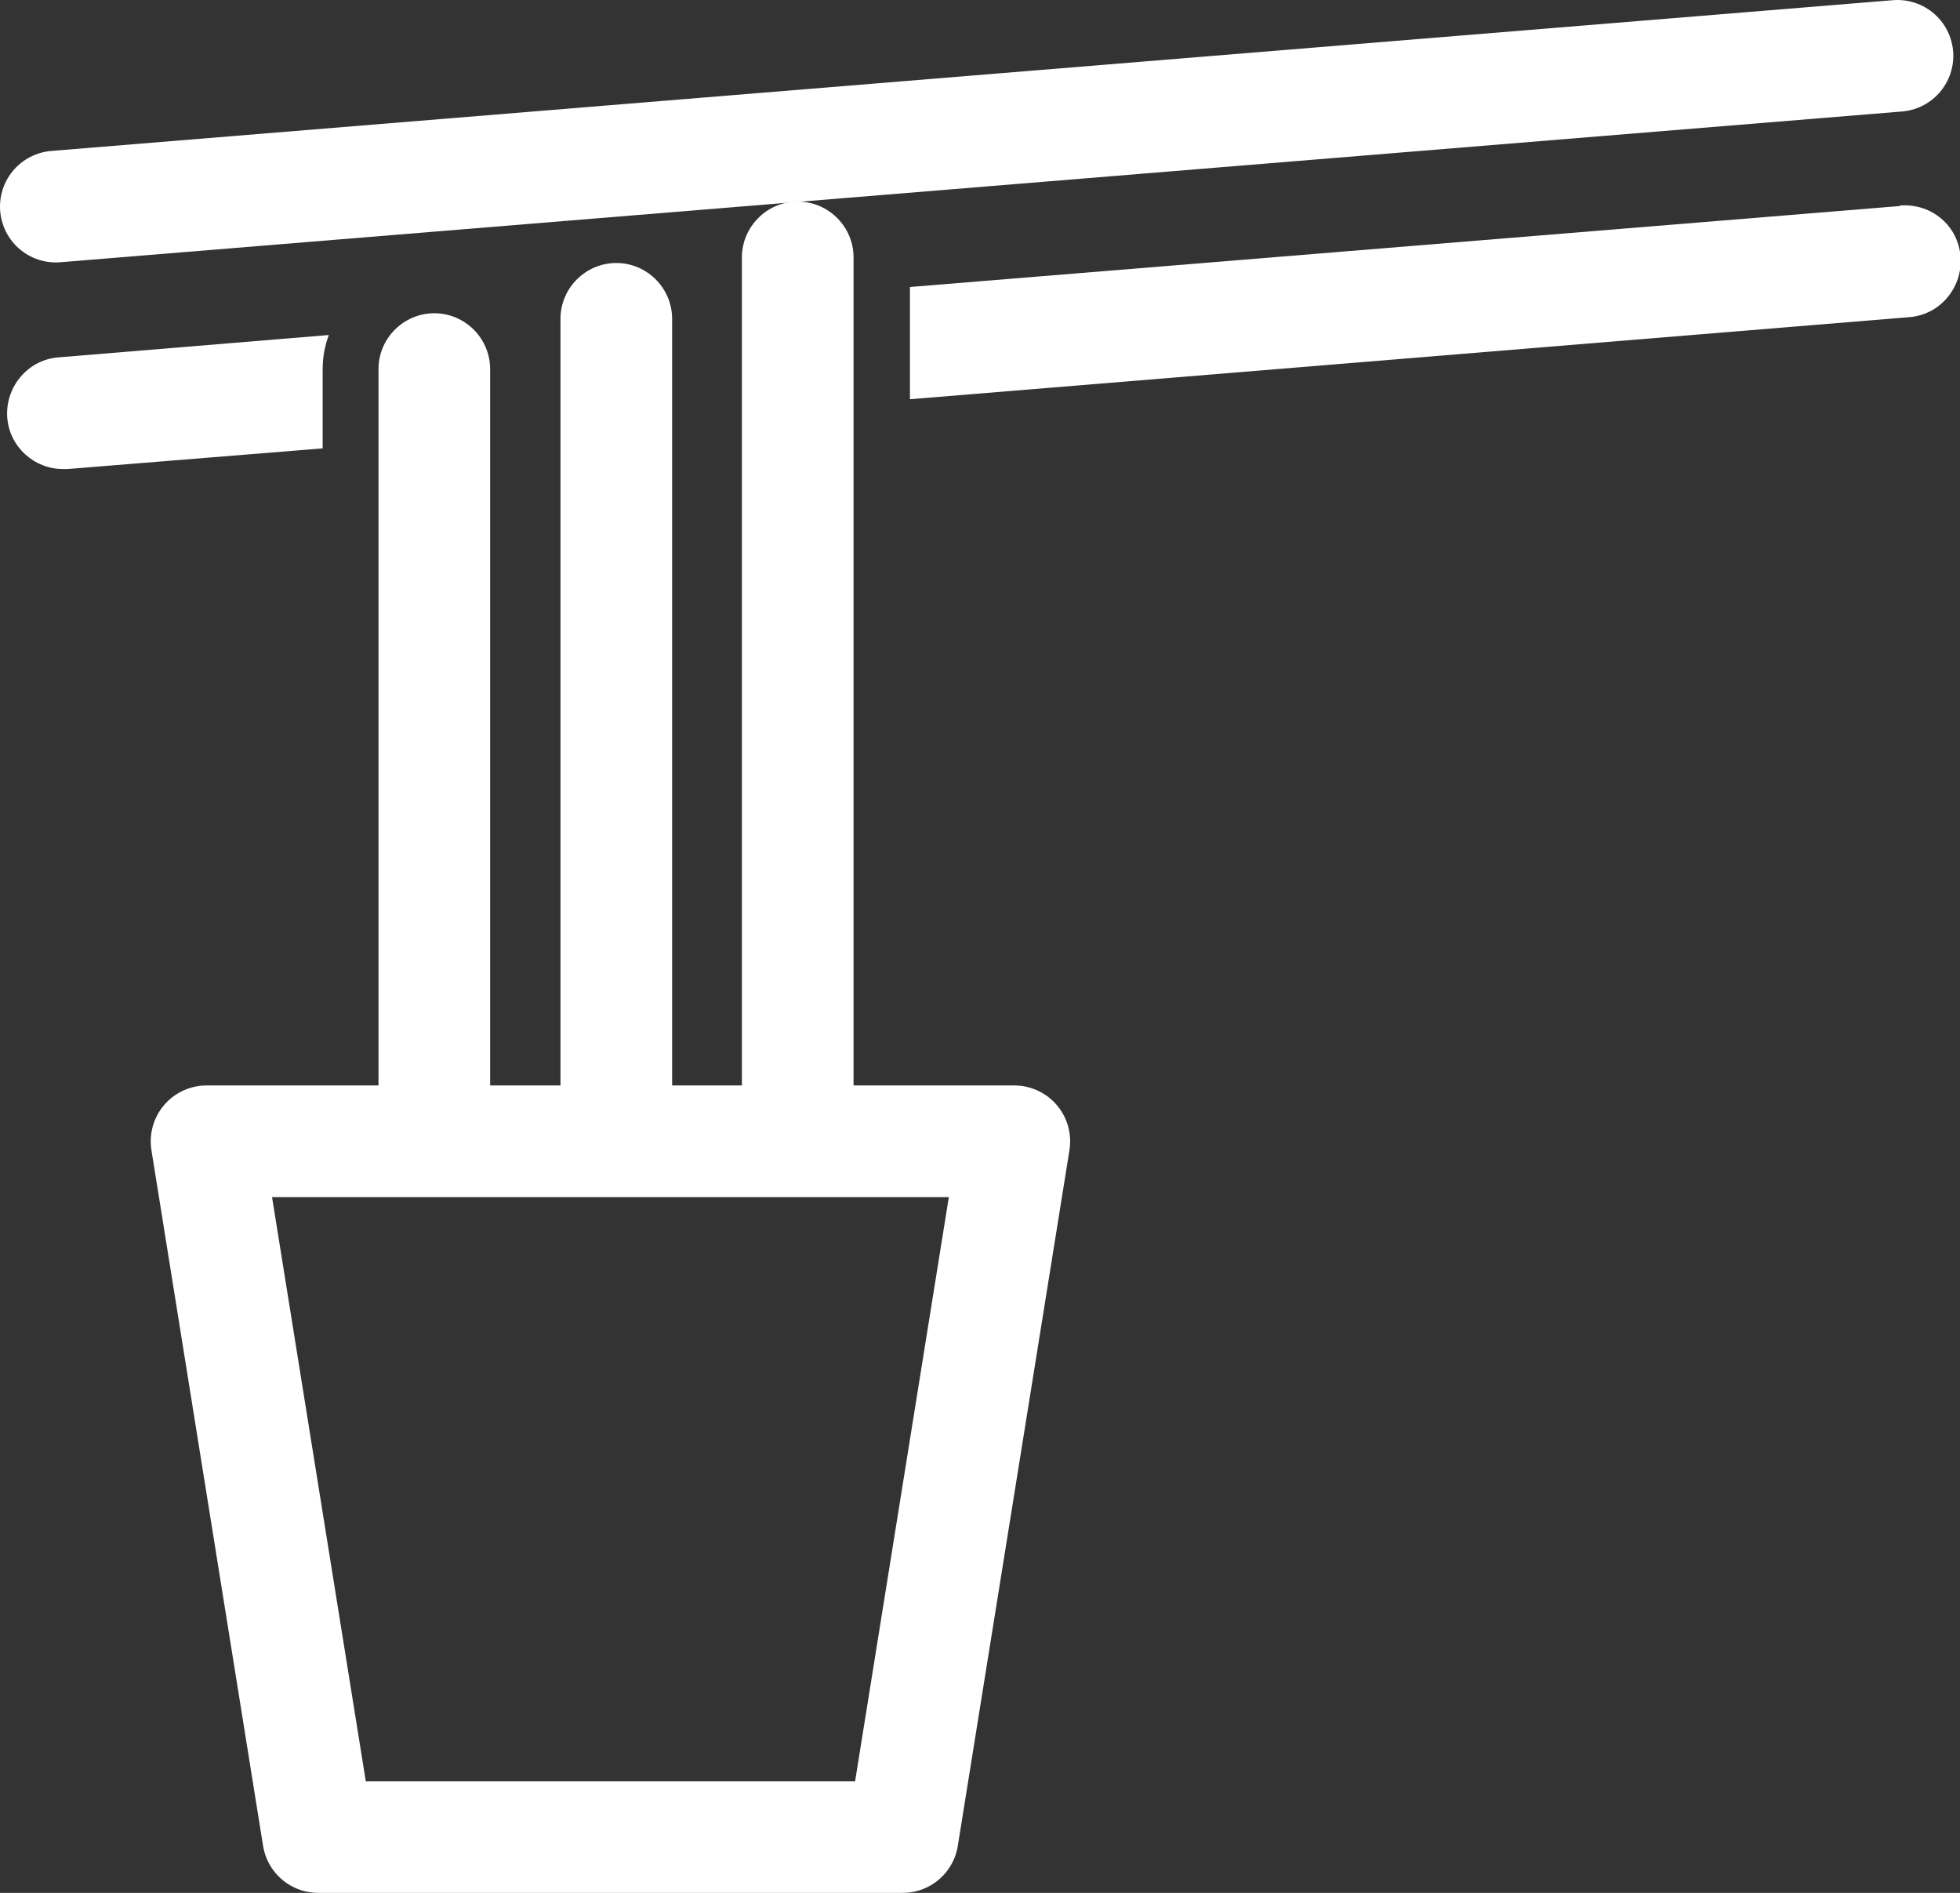
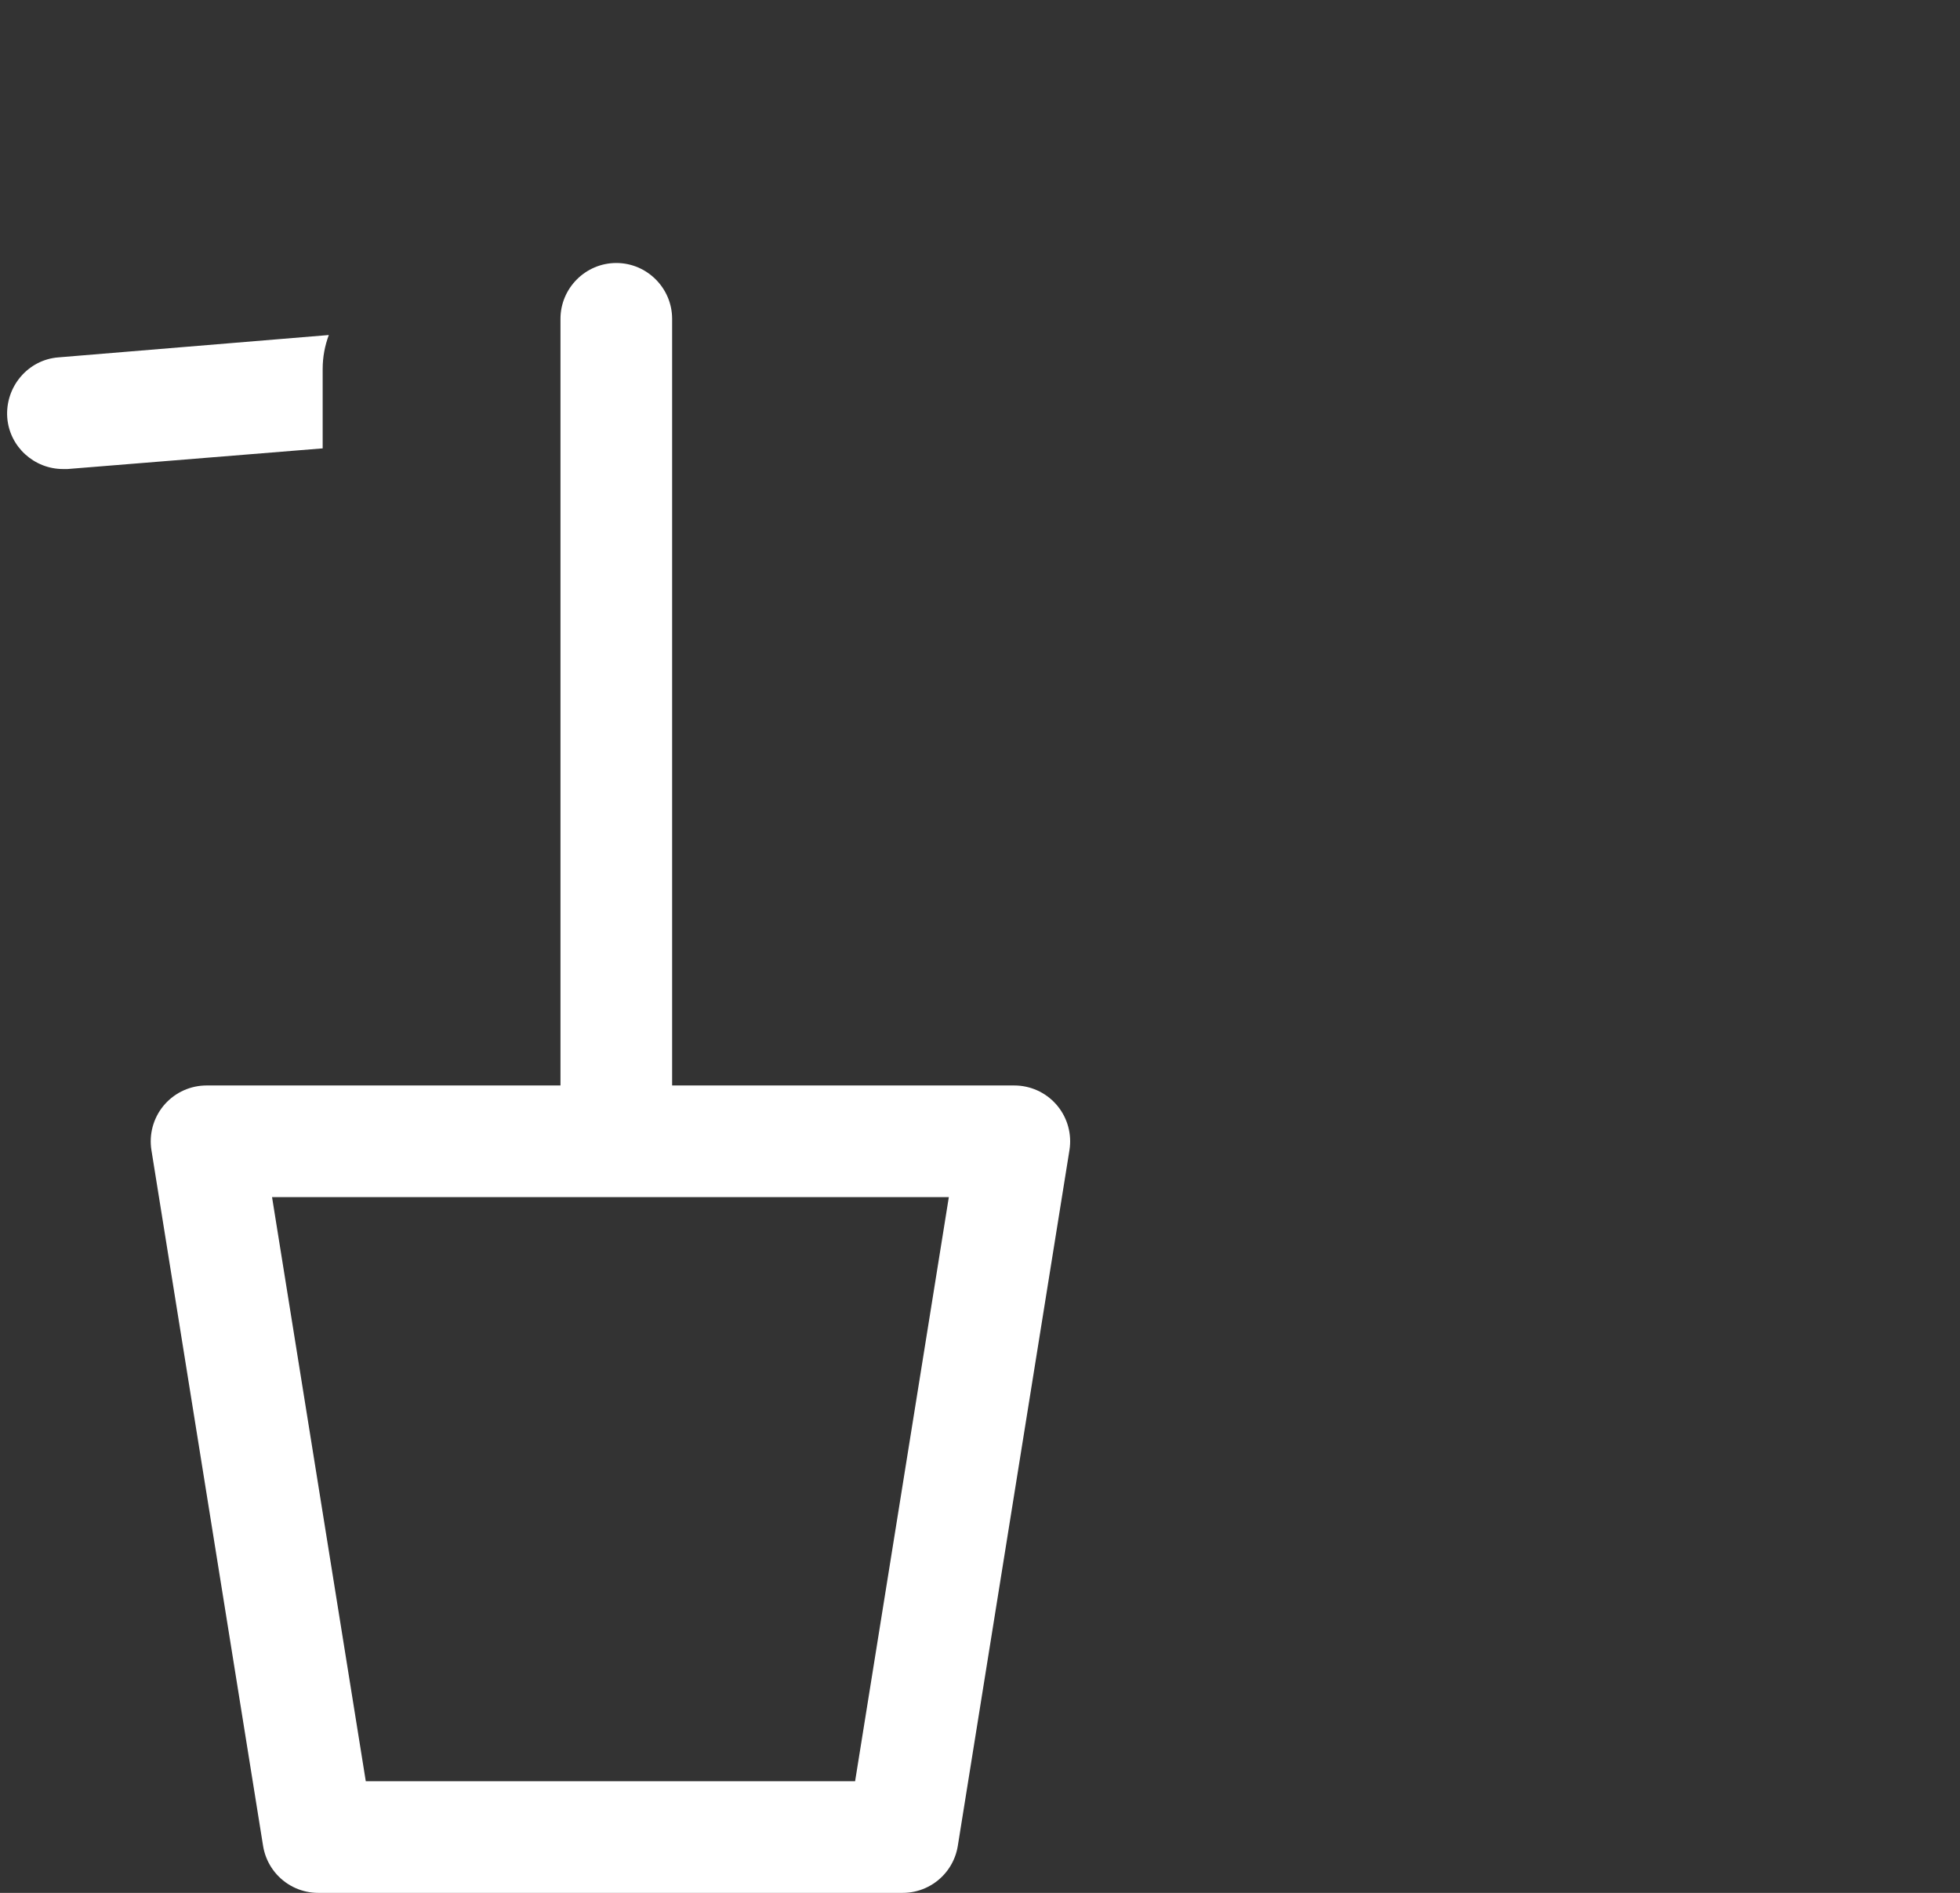
<svg xmlns="http://www.w3.org/2000/svg" id="_レイヤー_2" data-name="レイヤー 2" width="35.11" height="33.9" viewBox="0 0 35.11 33.9">
  <rect x="0" y="0" width="35.11" height="33.9" fill="#333333" stroke="none" />
  <defs>
    <style>
      .cls-1 {
        fill: none;
        stroke: #fff;
        stroke-linecap: round;
        stroke-linejoin: round;
        stroke-width: 2px;
      }

      .cls-2 {
        fill: #fff;
        stroke-width: 0px;
      }
    </style>
  </defs>
  <g id="design">
    <g>
      <g>
-         <path class="cls-2" d="M7.78,21.07c-.55,0-1-.45-1-1V6.61c0-.55.45-1,1-1s1,.45,1,1v13.46c0,.55-.45,1-1,1Z" />
        <path class="cls-2" d="M11.04,21.07c-.55,0-1-.45-1-1V5.71c0-.55.45-1,1-1s1,.45,1,1v14.37c0,.55-.45,1-1,1Z" />
-         <path class="cls-2" d="M14.29,21.07c-.55,0-1-.45-1-1V4.61c0-.55.45-1,1-1s1,.45,1,1v15.46c0,.55-.45,1-1,1Z" />
      </g>
      <g>
        <g>
          <path class="cls-2" d="M5.78,6.61c0-.22.04-.42.11-.61l-4.84.4c-.55.04-.96.53-.92,1.08.04.52.48.92,1,.92.03,0,.05,0,.08,0l4.57-.37v-1.4Z" />
-           <path class="cls-2" d="M34.03,3.69l-17.73,1.45v2.01l17.9-1.47c.55-.04.96-.53.92-1.08-.04-.55-.51-.96-1.08-.92Z" />
        </g>
        <polygon class="cls-1" points="16.17 32.9 5.7 32.9 3.7 20.44 18.17 20.44 16.17 32.9" />
-         <line class="cls-1" x1="1" y1="3.7" x2="33.99" y2="1" />
      </g>
    </g>
  </g>
</svg>